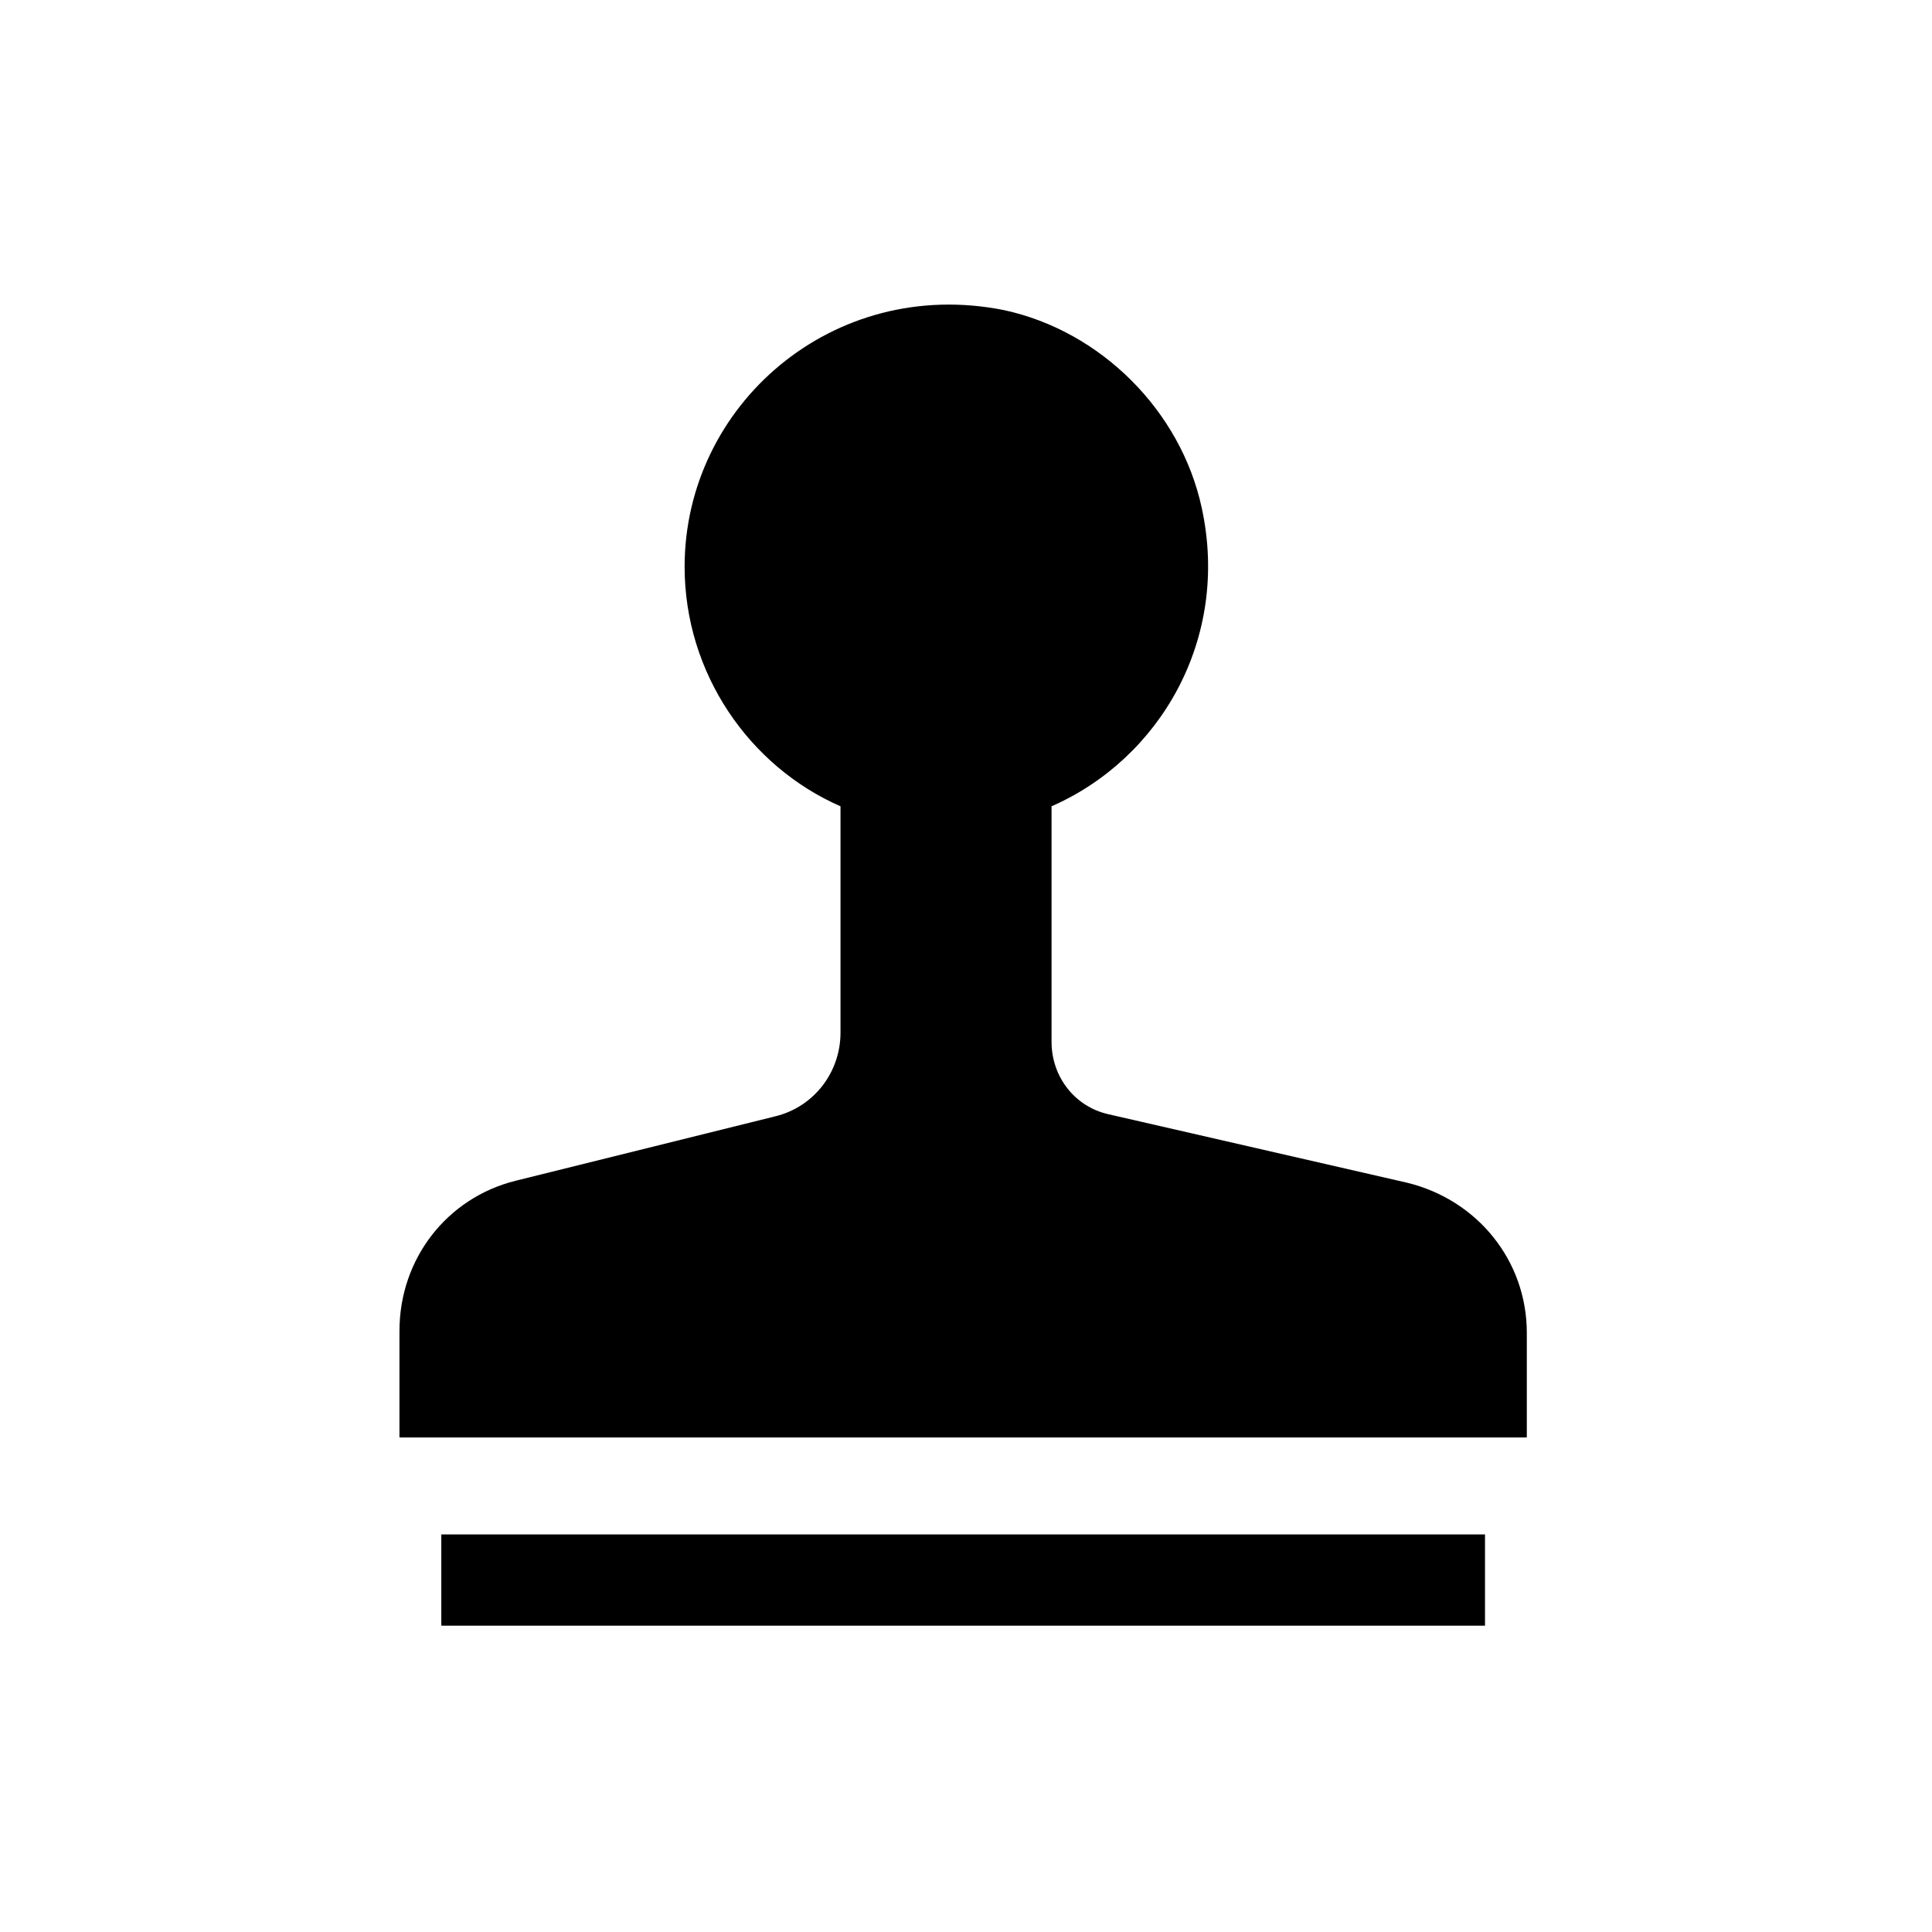
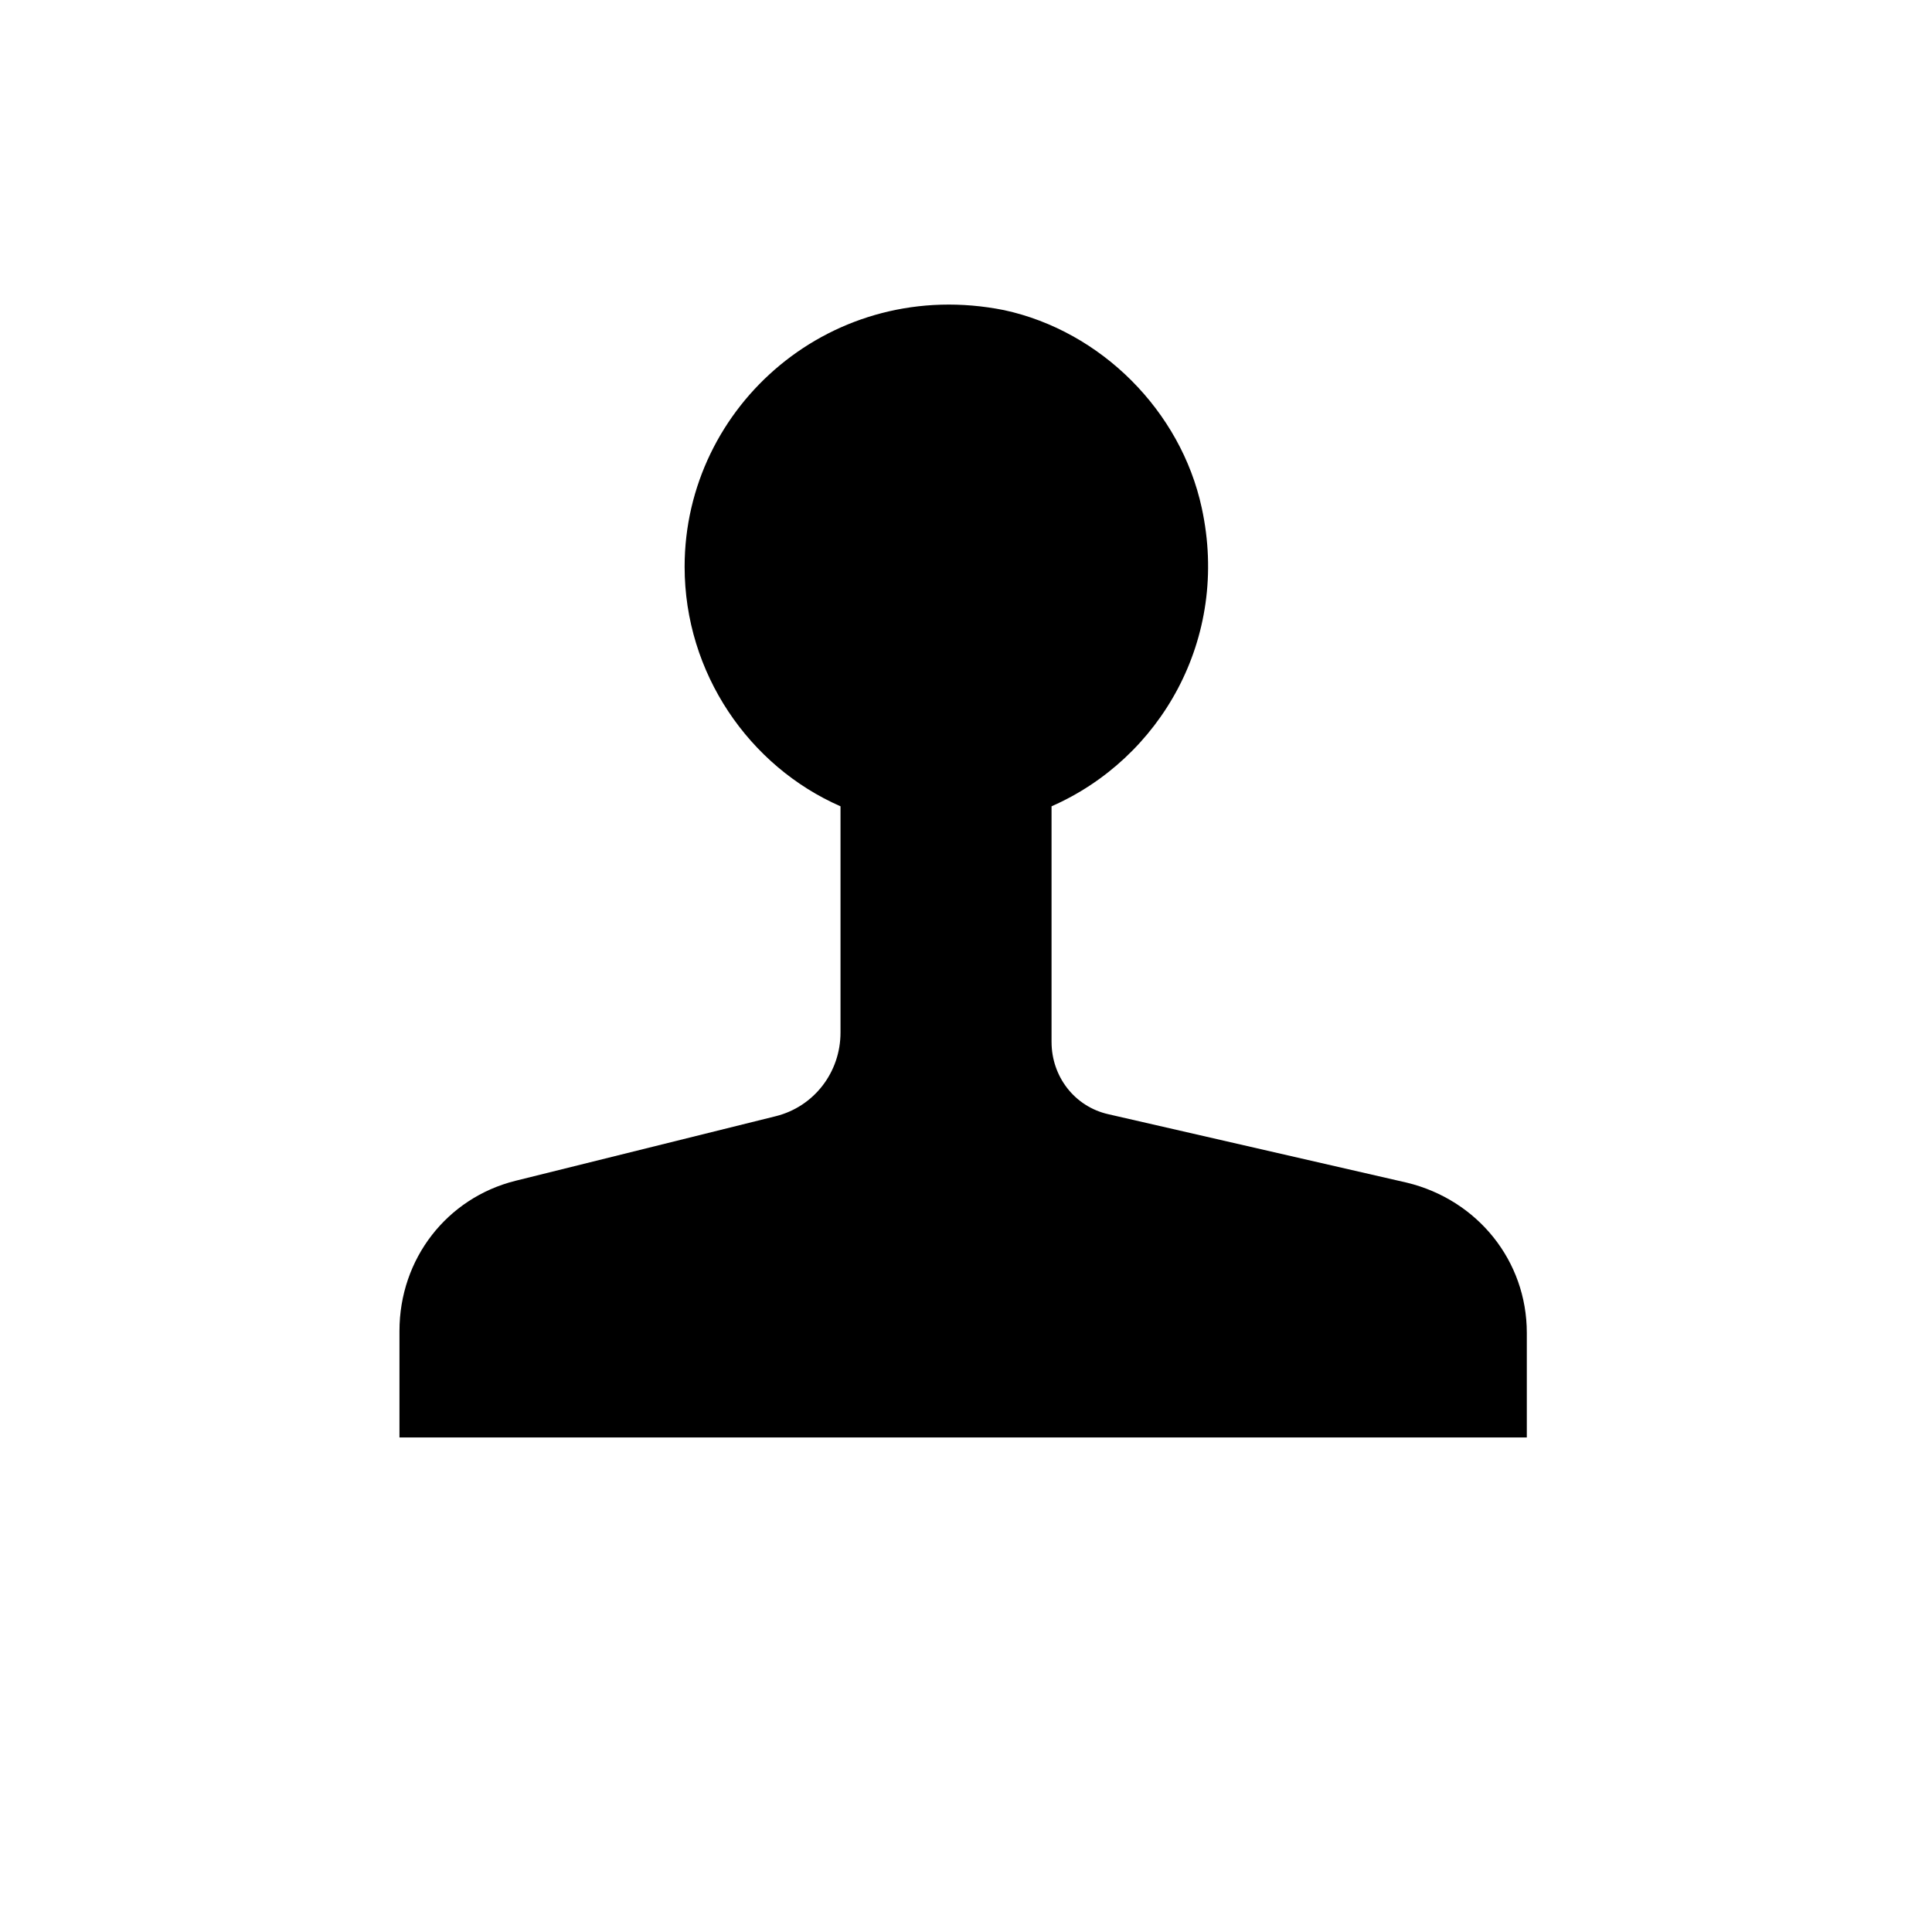
<svg xmlns="http://www.w3.org/2000/svg" fill="#000000" width="800px" height="800px" version="1.1" viewBox="144 144 512 512">
  <g>
    <path d="m422.67 420.15v-62.473c28.719-12.594 47.359-44.336 39.801-79.098-5.543-25.695-26.703-46.855-52.395-52.395-45.348-9.07-84.645 25.188-84.645 68.012 0 28.215 17.129 52.898 41.312 63.48v59.953c0 10.578-7.055 19.648-17.129 22.168l-69.023 17.129c-18.137 4.535-30.73 20.656-30.73 39.801v28.215h298.76v-27.711c0-19.145-13.098-35.266-31.738-39.801l-79.098-18.137c-9.07-2.016-15.113-10.078-15.113-19.145z" />
-     <path d="m260.95 550.64h276.59v24.184h-276.59z" />
  </g>
</svg>